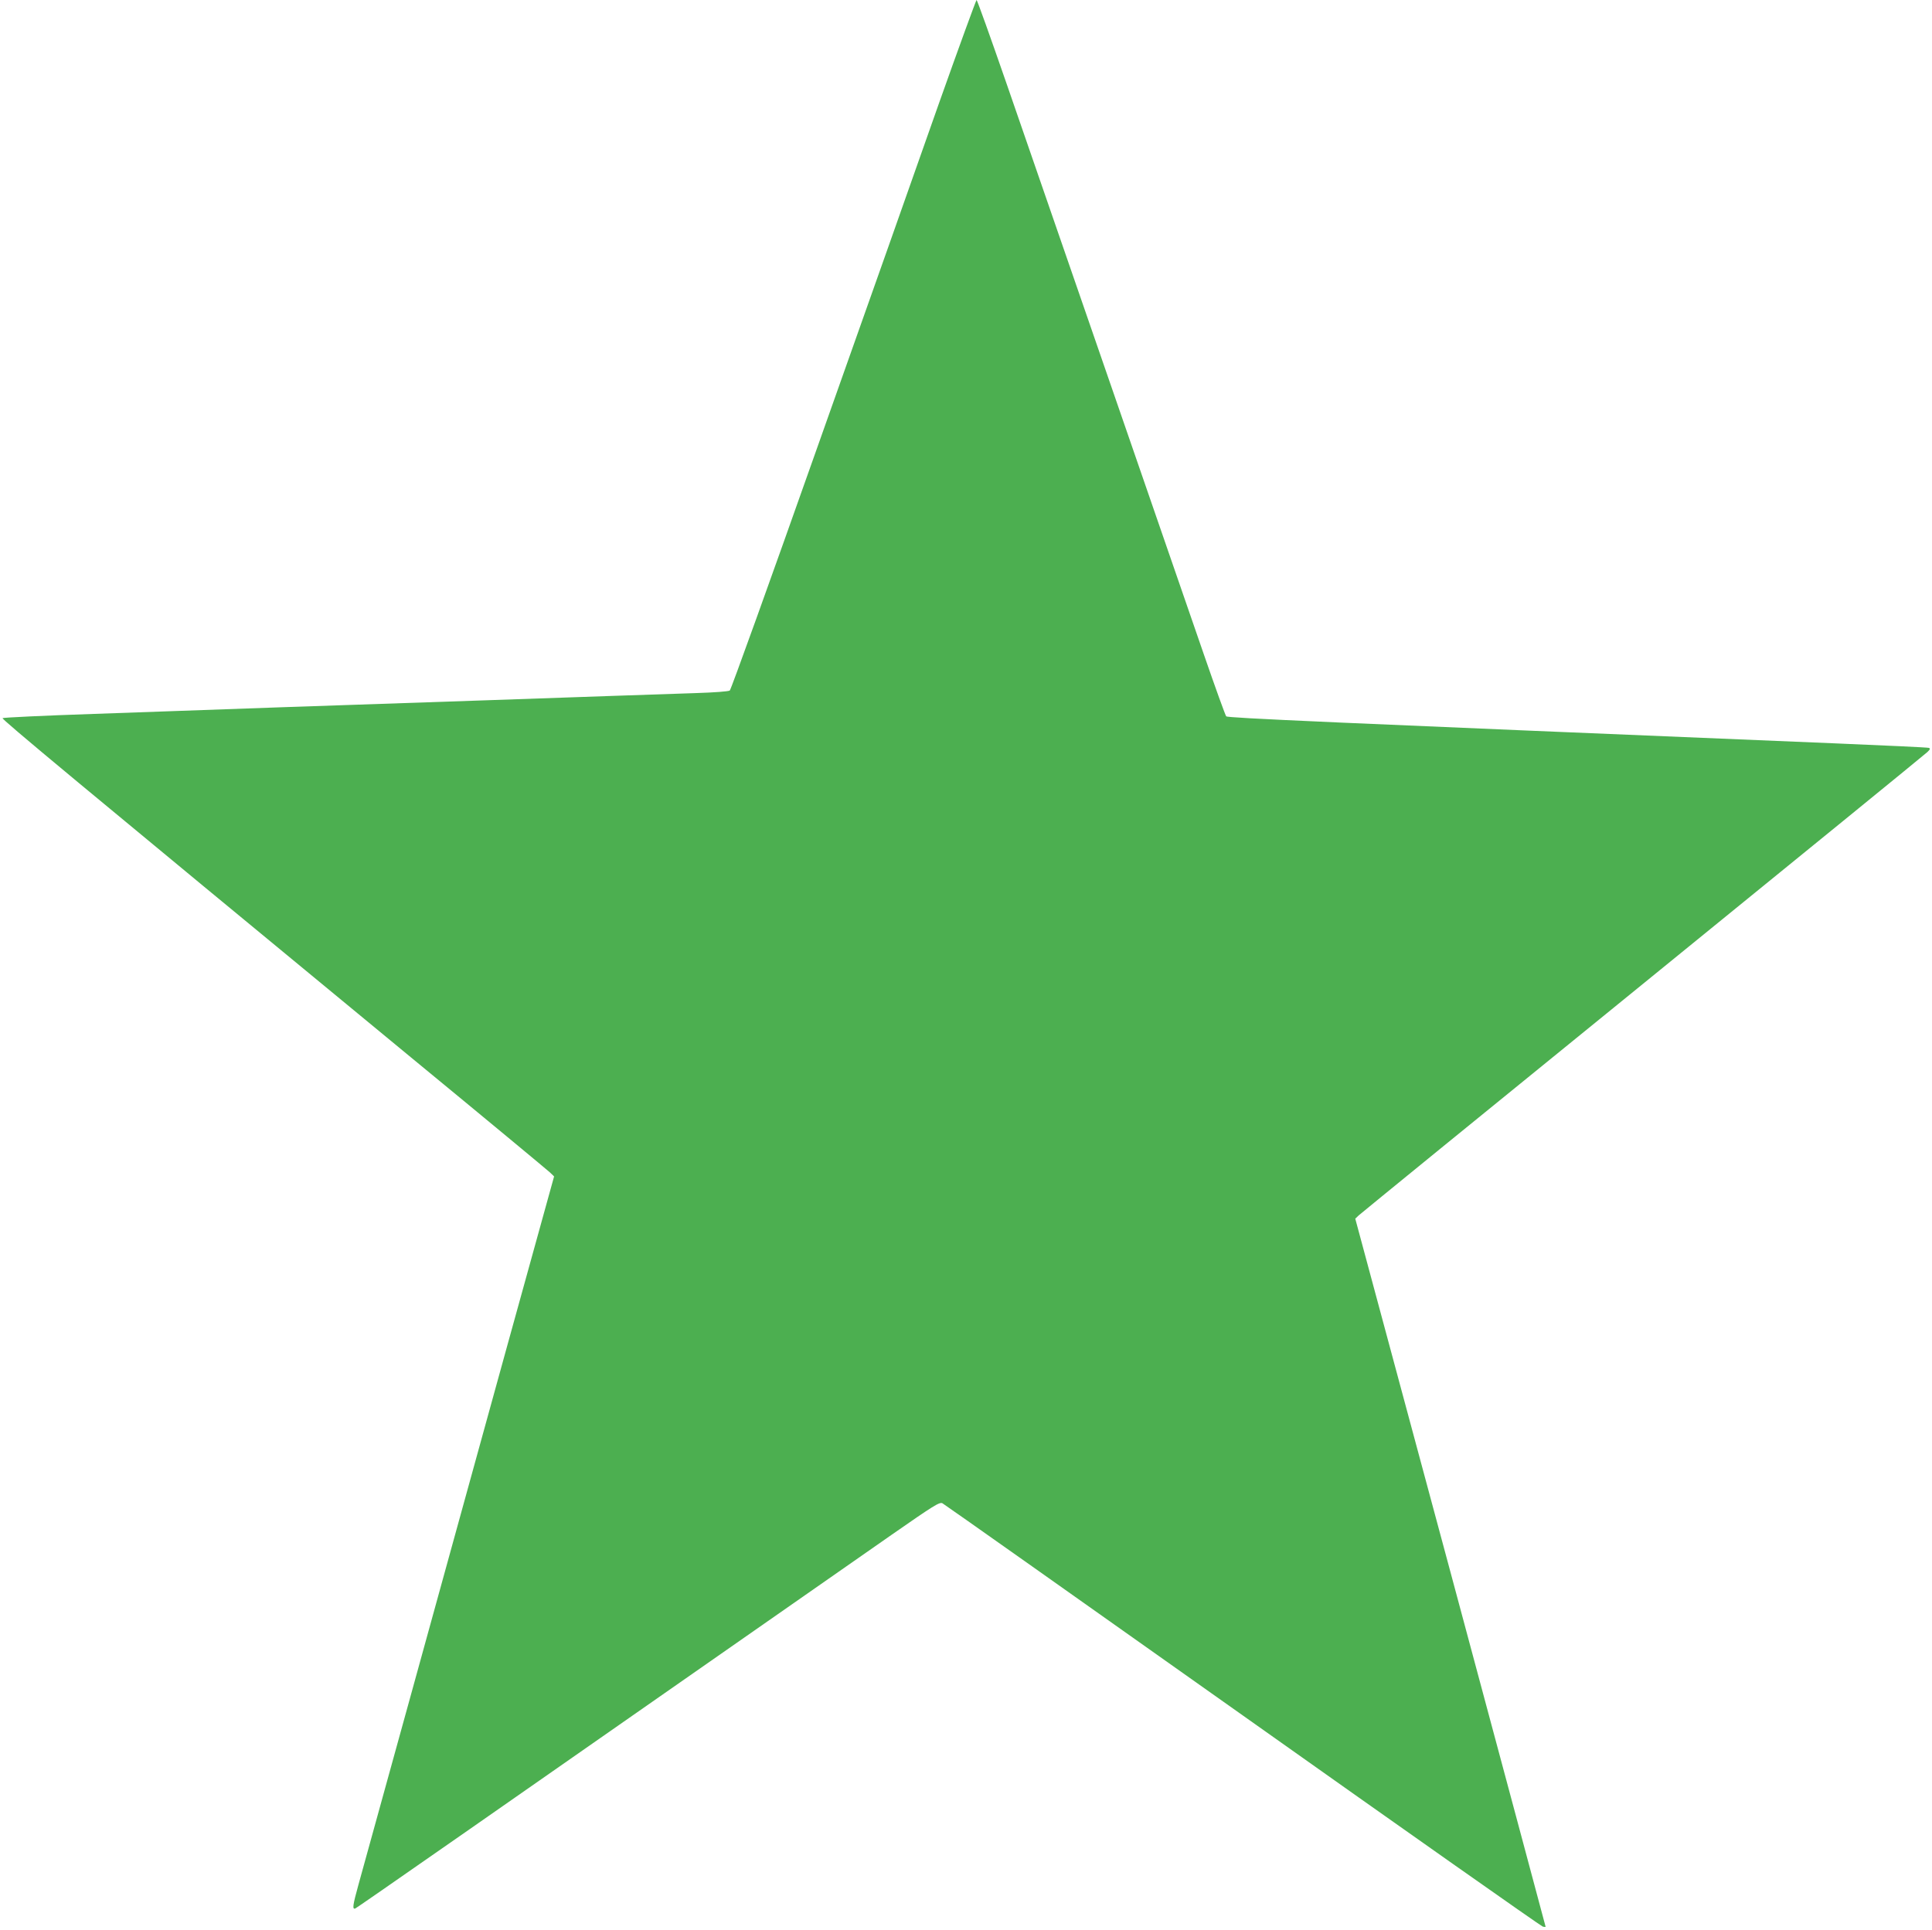
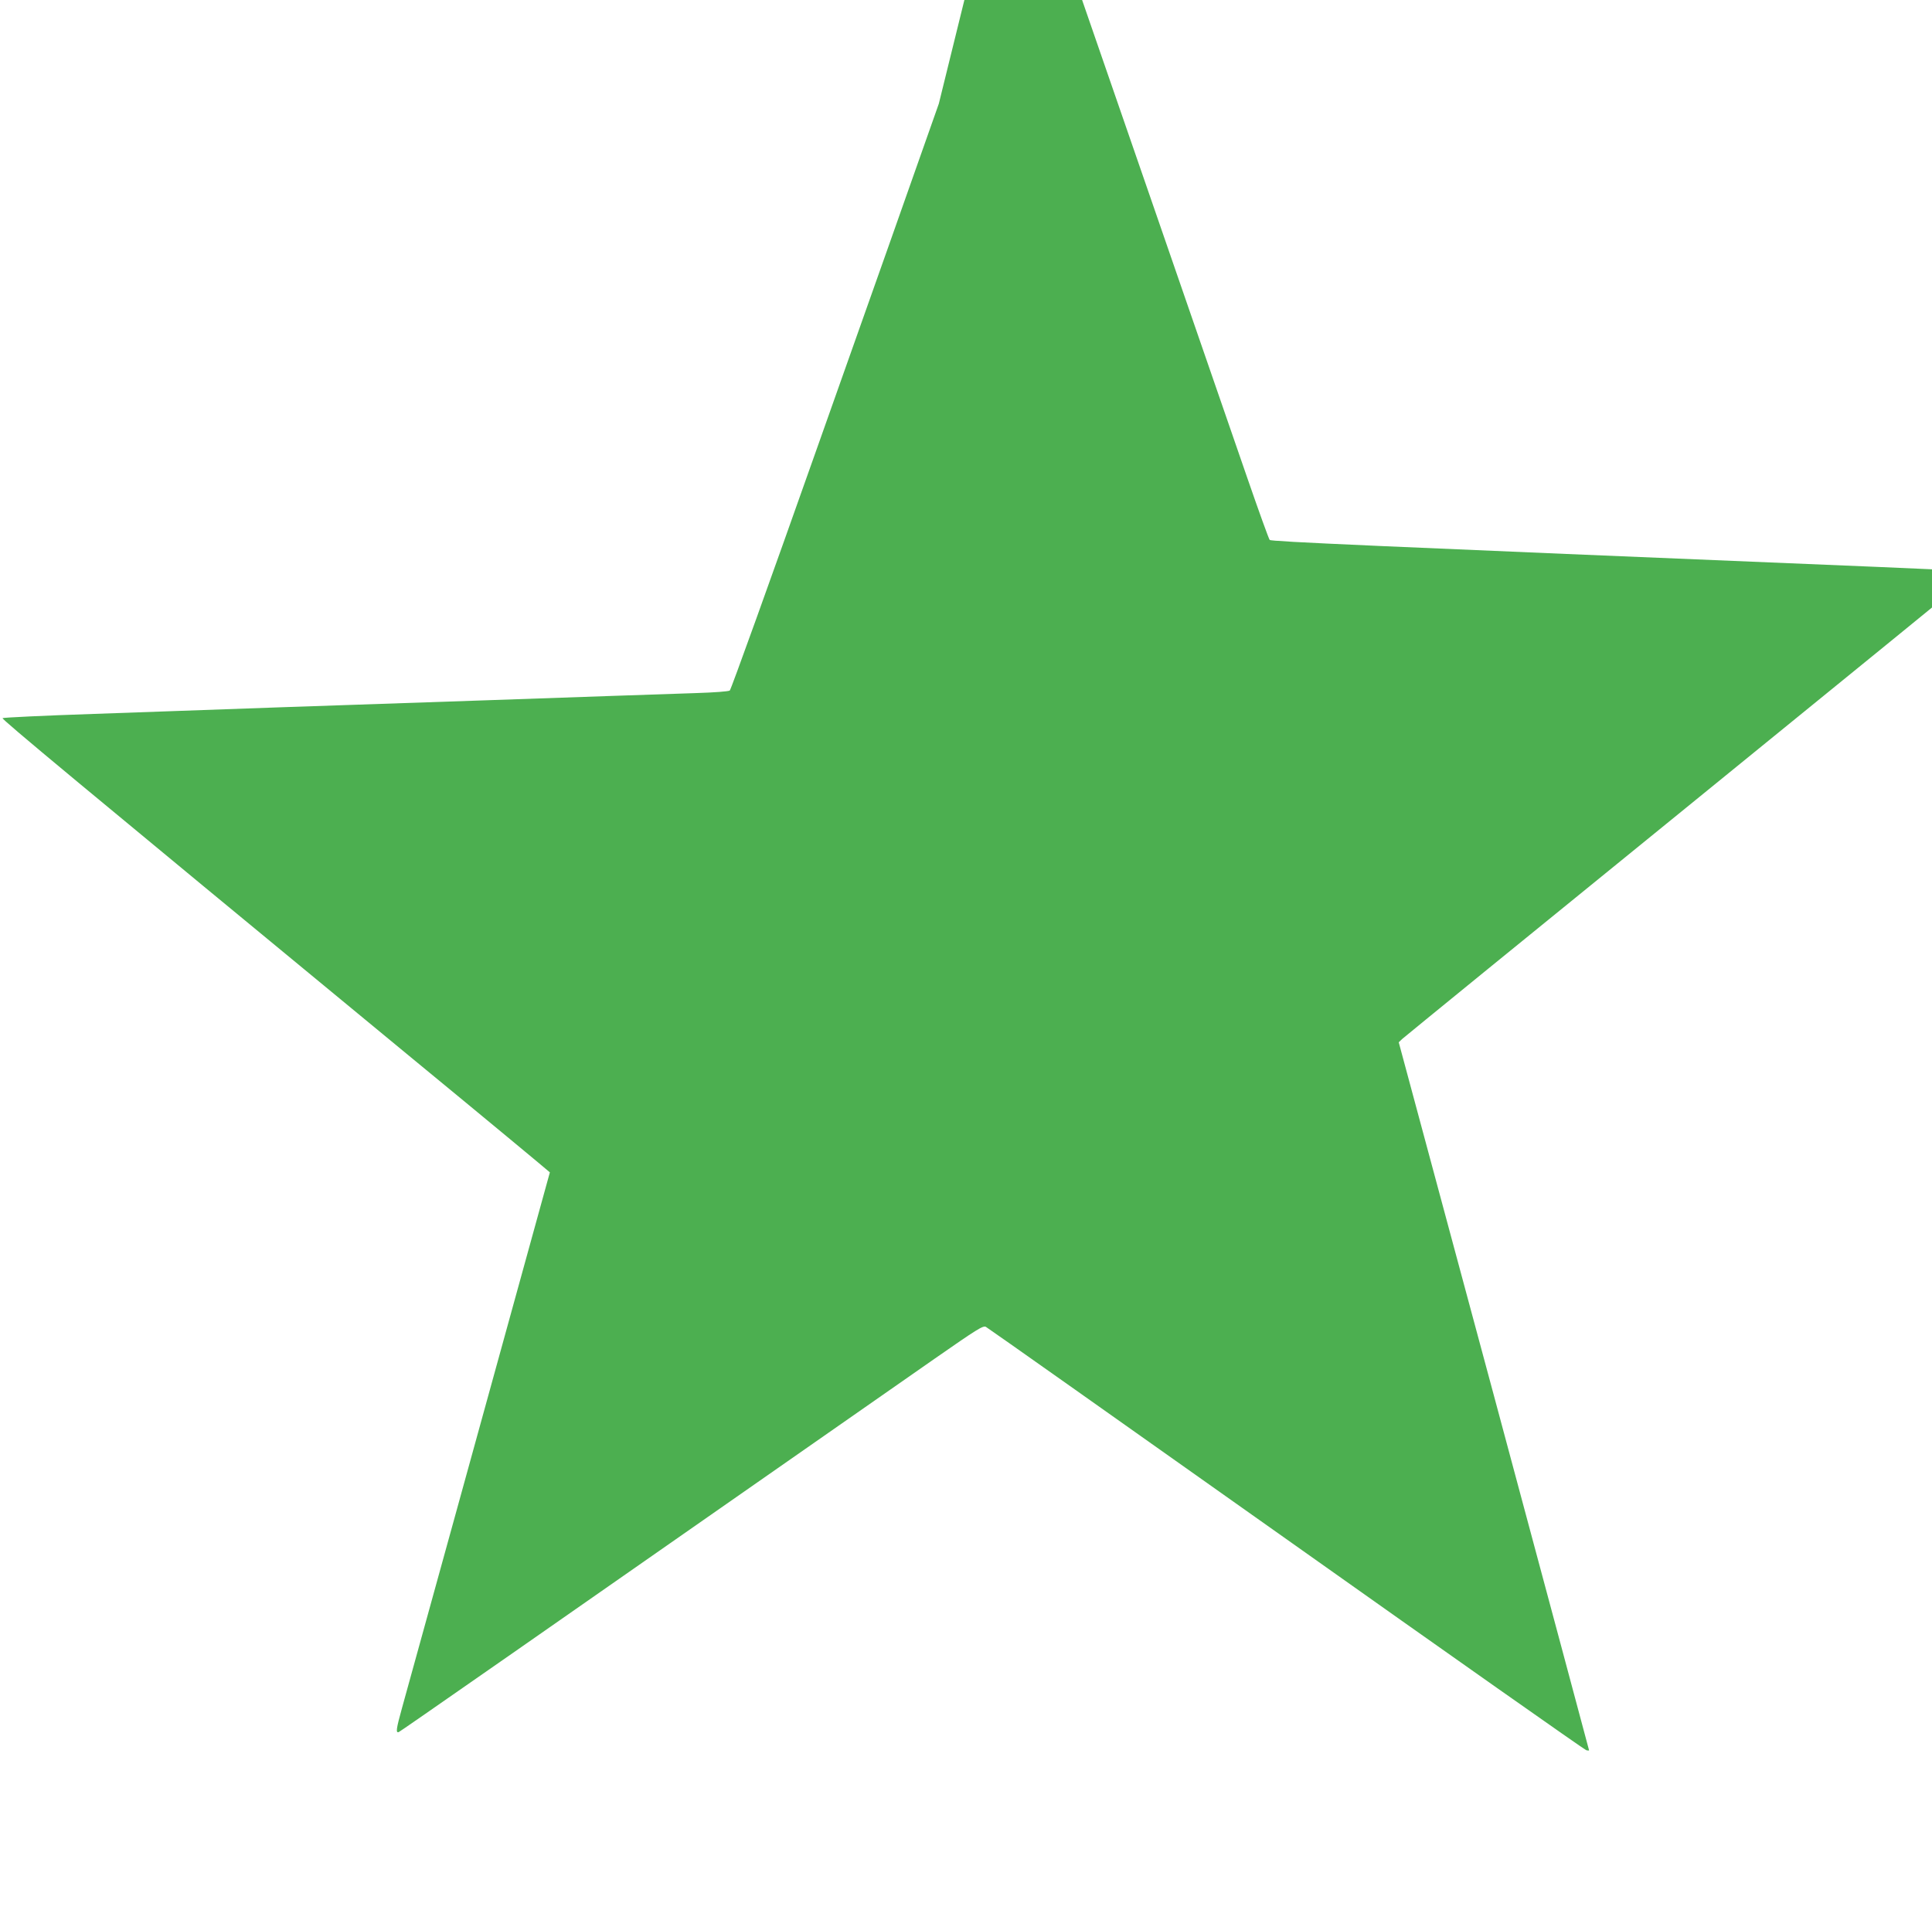
<svg xmlns="http://www.w3.org/2000/svg" version="1.0" width="1280pt" height="1279pt" viewBox="0 0 1280 1279" preserveAspectRatio="xMidYMid meet">
  <g transform="translate(0,1279) scale(0.1,-0.1)" fill="#4caf50" stroke="none">
-     <path d="M6220 12103 c-133 -379 -496 -1406 -807 -2283 -310 -877 -570 -1600 -578 -1606 -9 -6 -99 -13 -227 -17 -208 -7 -776 -26 -1368 -47 -162 -6 -558 -19 -880 -30 -322 -11 -711 -24 -865 -30 -154 -6 -548 -19 -875 -31 -327 -11 -599 -24 -603 -28 -7 -7 447 -385 2708 -2250 490 -403 903 -746 918 -760 l28 -27 -316 -1142 c-173 -628 -457 -1656 -630 -2284 -174 -629 -331 -1199 -350 -1267 -38 -137 -42 -166 -21 -158 11 4 823 570 3550 2474 283 197 321 221 340 211 12 -6 907 -639 1990 -1406 1082 -767 1977 -1397 1987 -1399 11 -3 19 -3 19 -1 0 3 -284 1060 -630 2349 l-631 2343 23 22 c13 12 860 703 1883 1534 1023 832 1871 1523 1884 1536 19 18 21 24 10 28 -8 3 -288 16 -624 30 -3404 141 -4021 168 -4031 179 -6 7 -72 190 -147 407 -75 217 -357 1034 -627 1815 -270 781 -577 1669 -682 1973 -105 303 -194 552 -198 552 -3 0 -116 -309 -250 -687z" />
+     <path d="M6220 12103 c-133 -379 -496 -1406 -807 -2283 -310 -877 -570 -1600 -578 -1606 -9 -6 -99 -13 -227 -17 -208 -7 -776 -26 -1368 -47 -162 -6 -558 -19 -880 -30 -322 -11 -711 -24 -865 -30 -154 -6 -548 -19 -875 -31 -327 -11 -599 -24 -603 -28 -7 -7 447 -385 2708 -2250 490 -403 903 -746 918 -760 c-173 -628 -457 -1656 -630 -2284 -174 -629 -331 -1199 -350 -1267 -38 -137 -42 -166 -21 -158 11 4 823 570 3550 2474 283 197 321 221 340 211 12 -6 907 -639 1990 -1406 1082 -767 1977 -1397 1987 -1399 11 -3 19 -3 19 -1 0 3 -284 1060 -630 2349 l-631 2343 23 22 c13 12 860 703 1883 1534 1023 832 1871 1523 1884 1536 19 18 21 24 10 28 -8 3 -288 16 -624 30 -3404 141 -4021 168 -4031 179 -6 7 -72 190 -147 407 -75 217 -357 1034 -627 1815 -270 781 -577 1669 -682 1973 -105 303 -194 552 -198 552 -3 0 -116 -309 -250 -687z" />
  </g>
</svg>